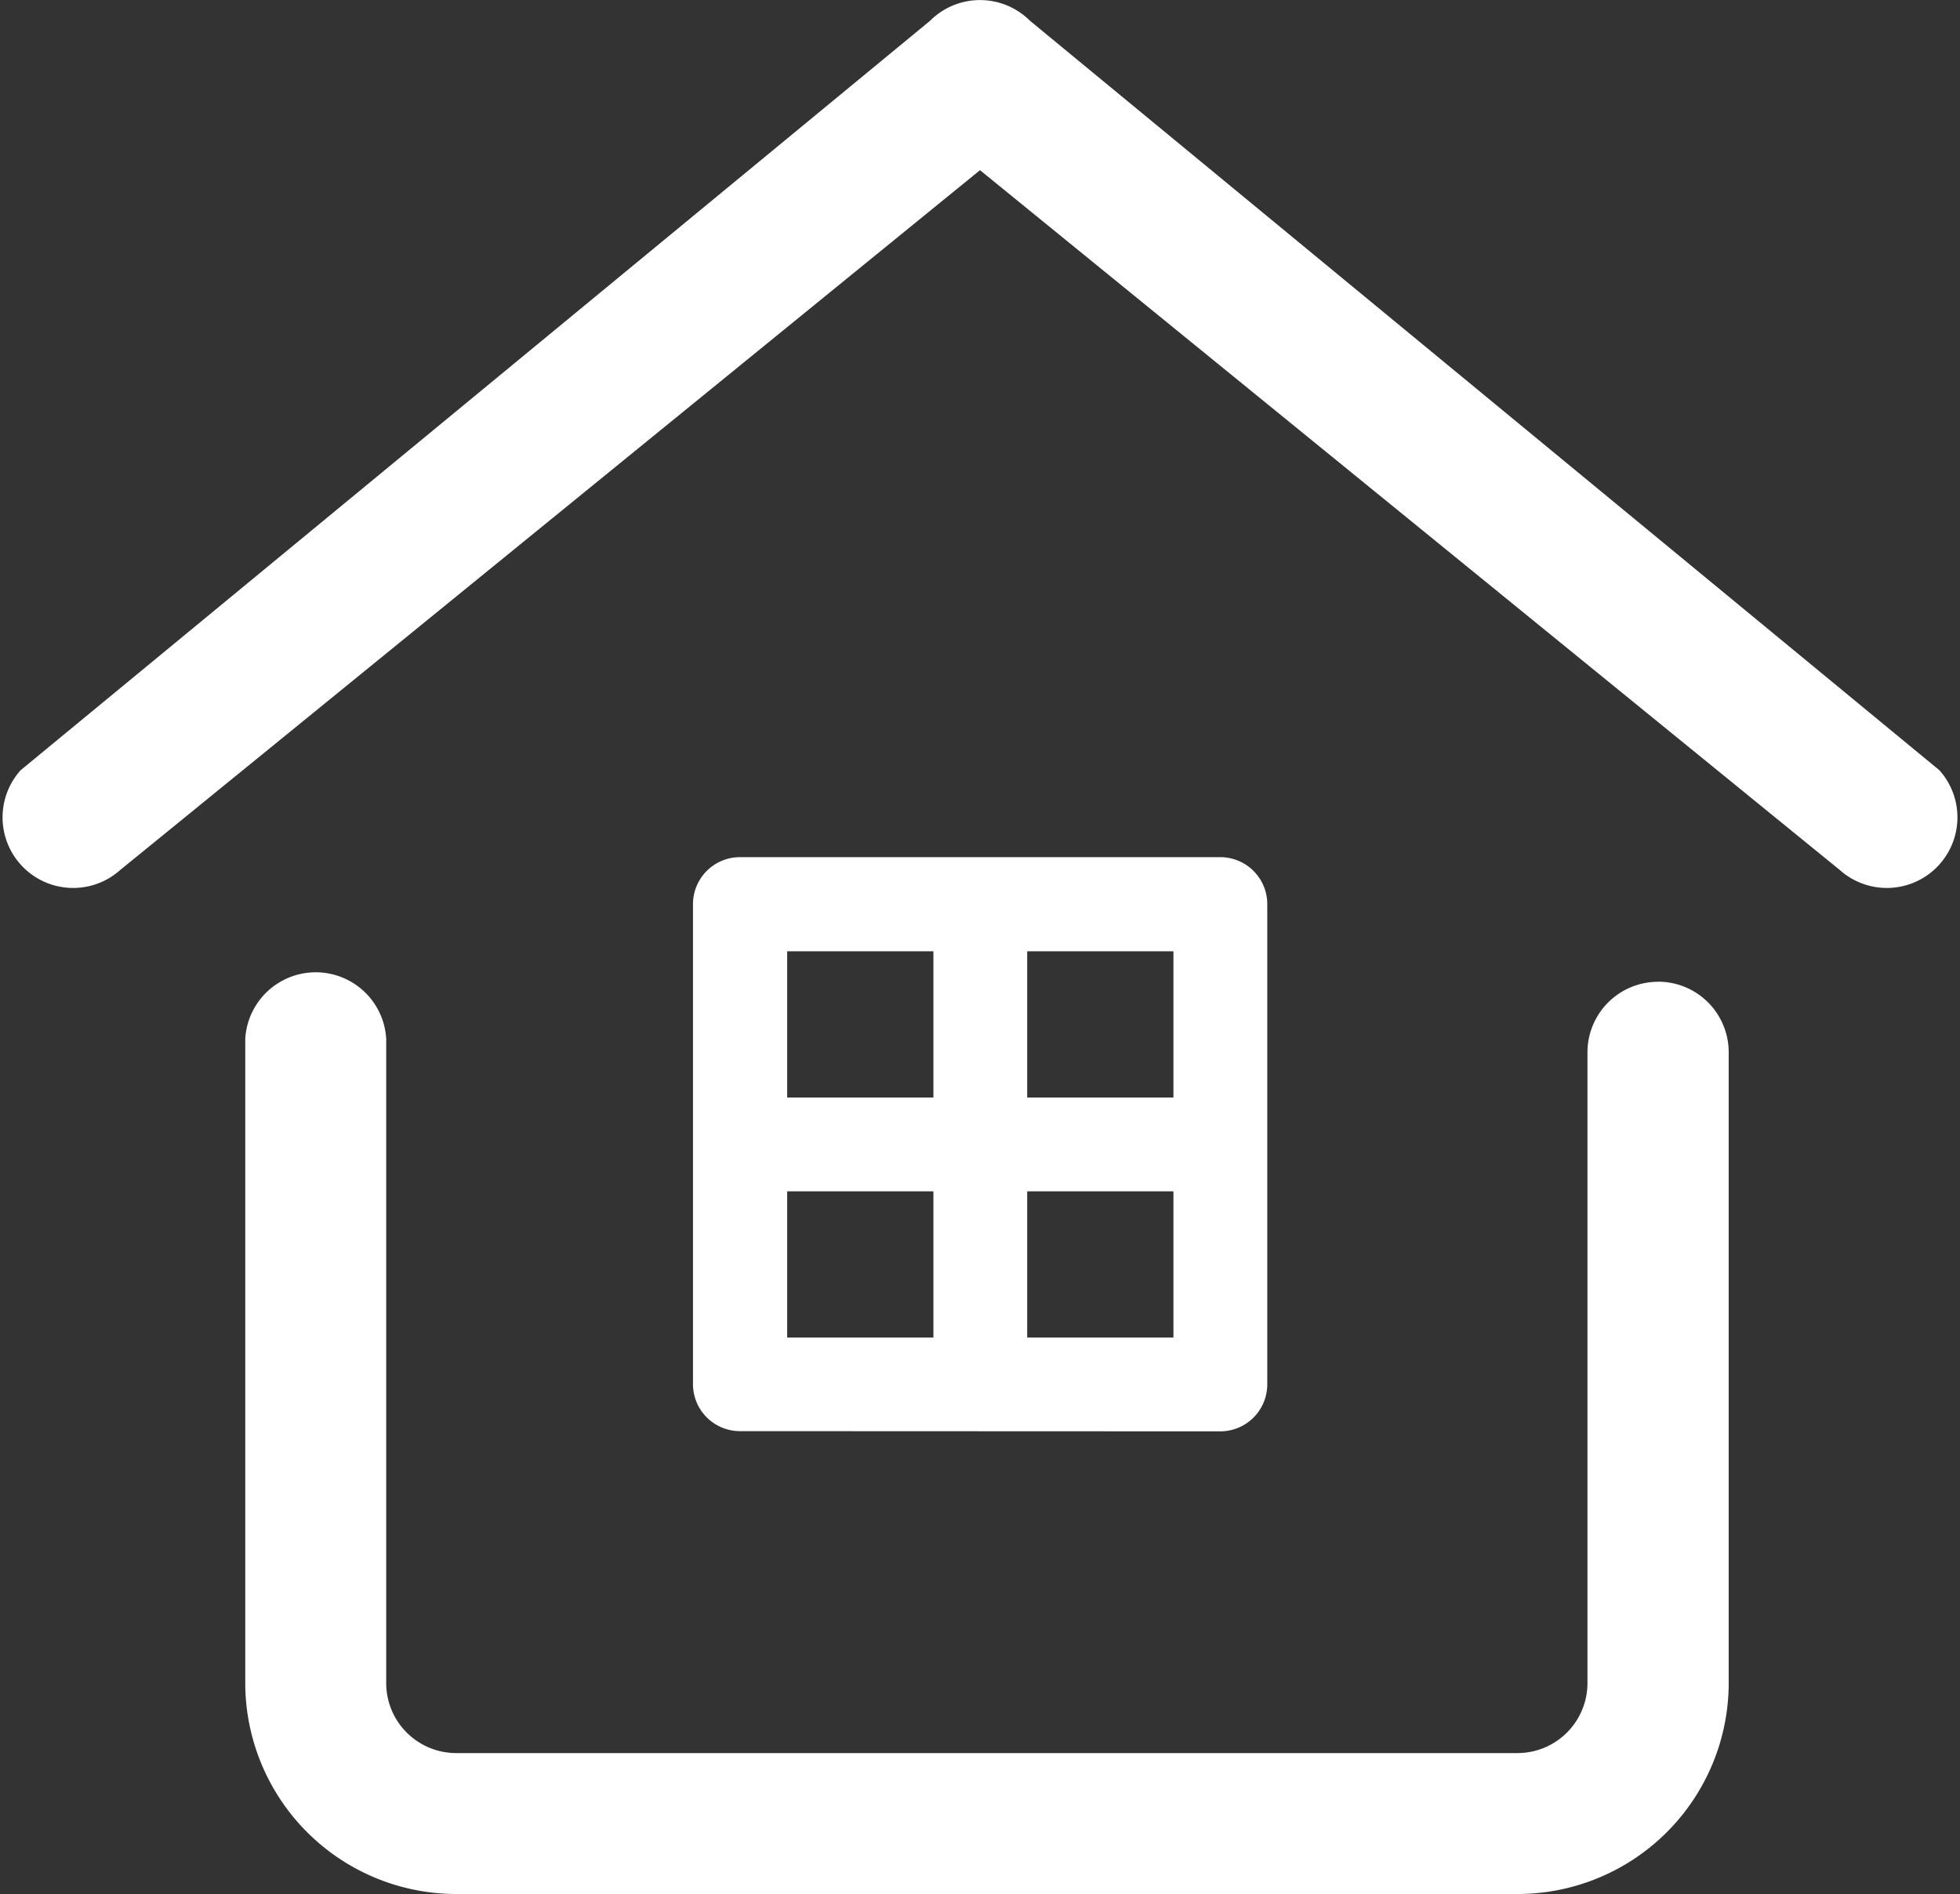
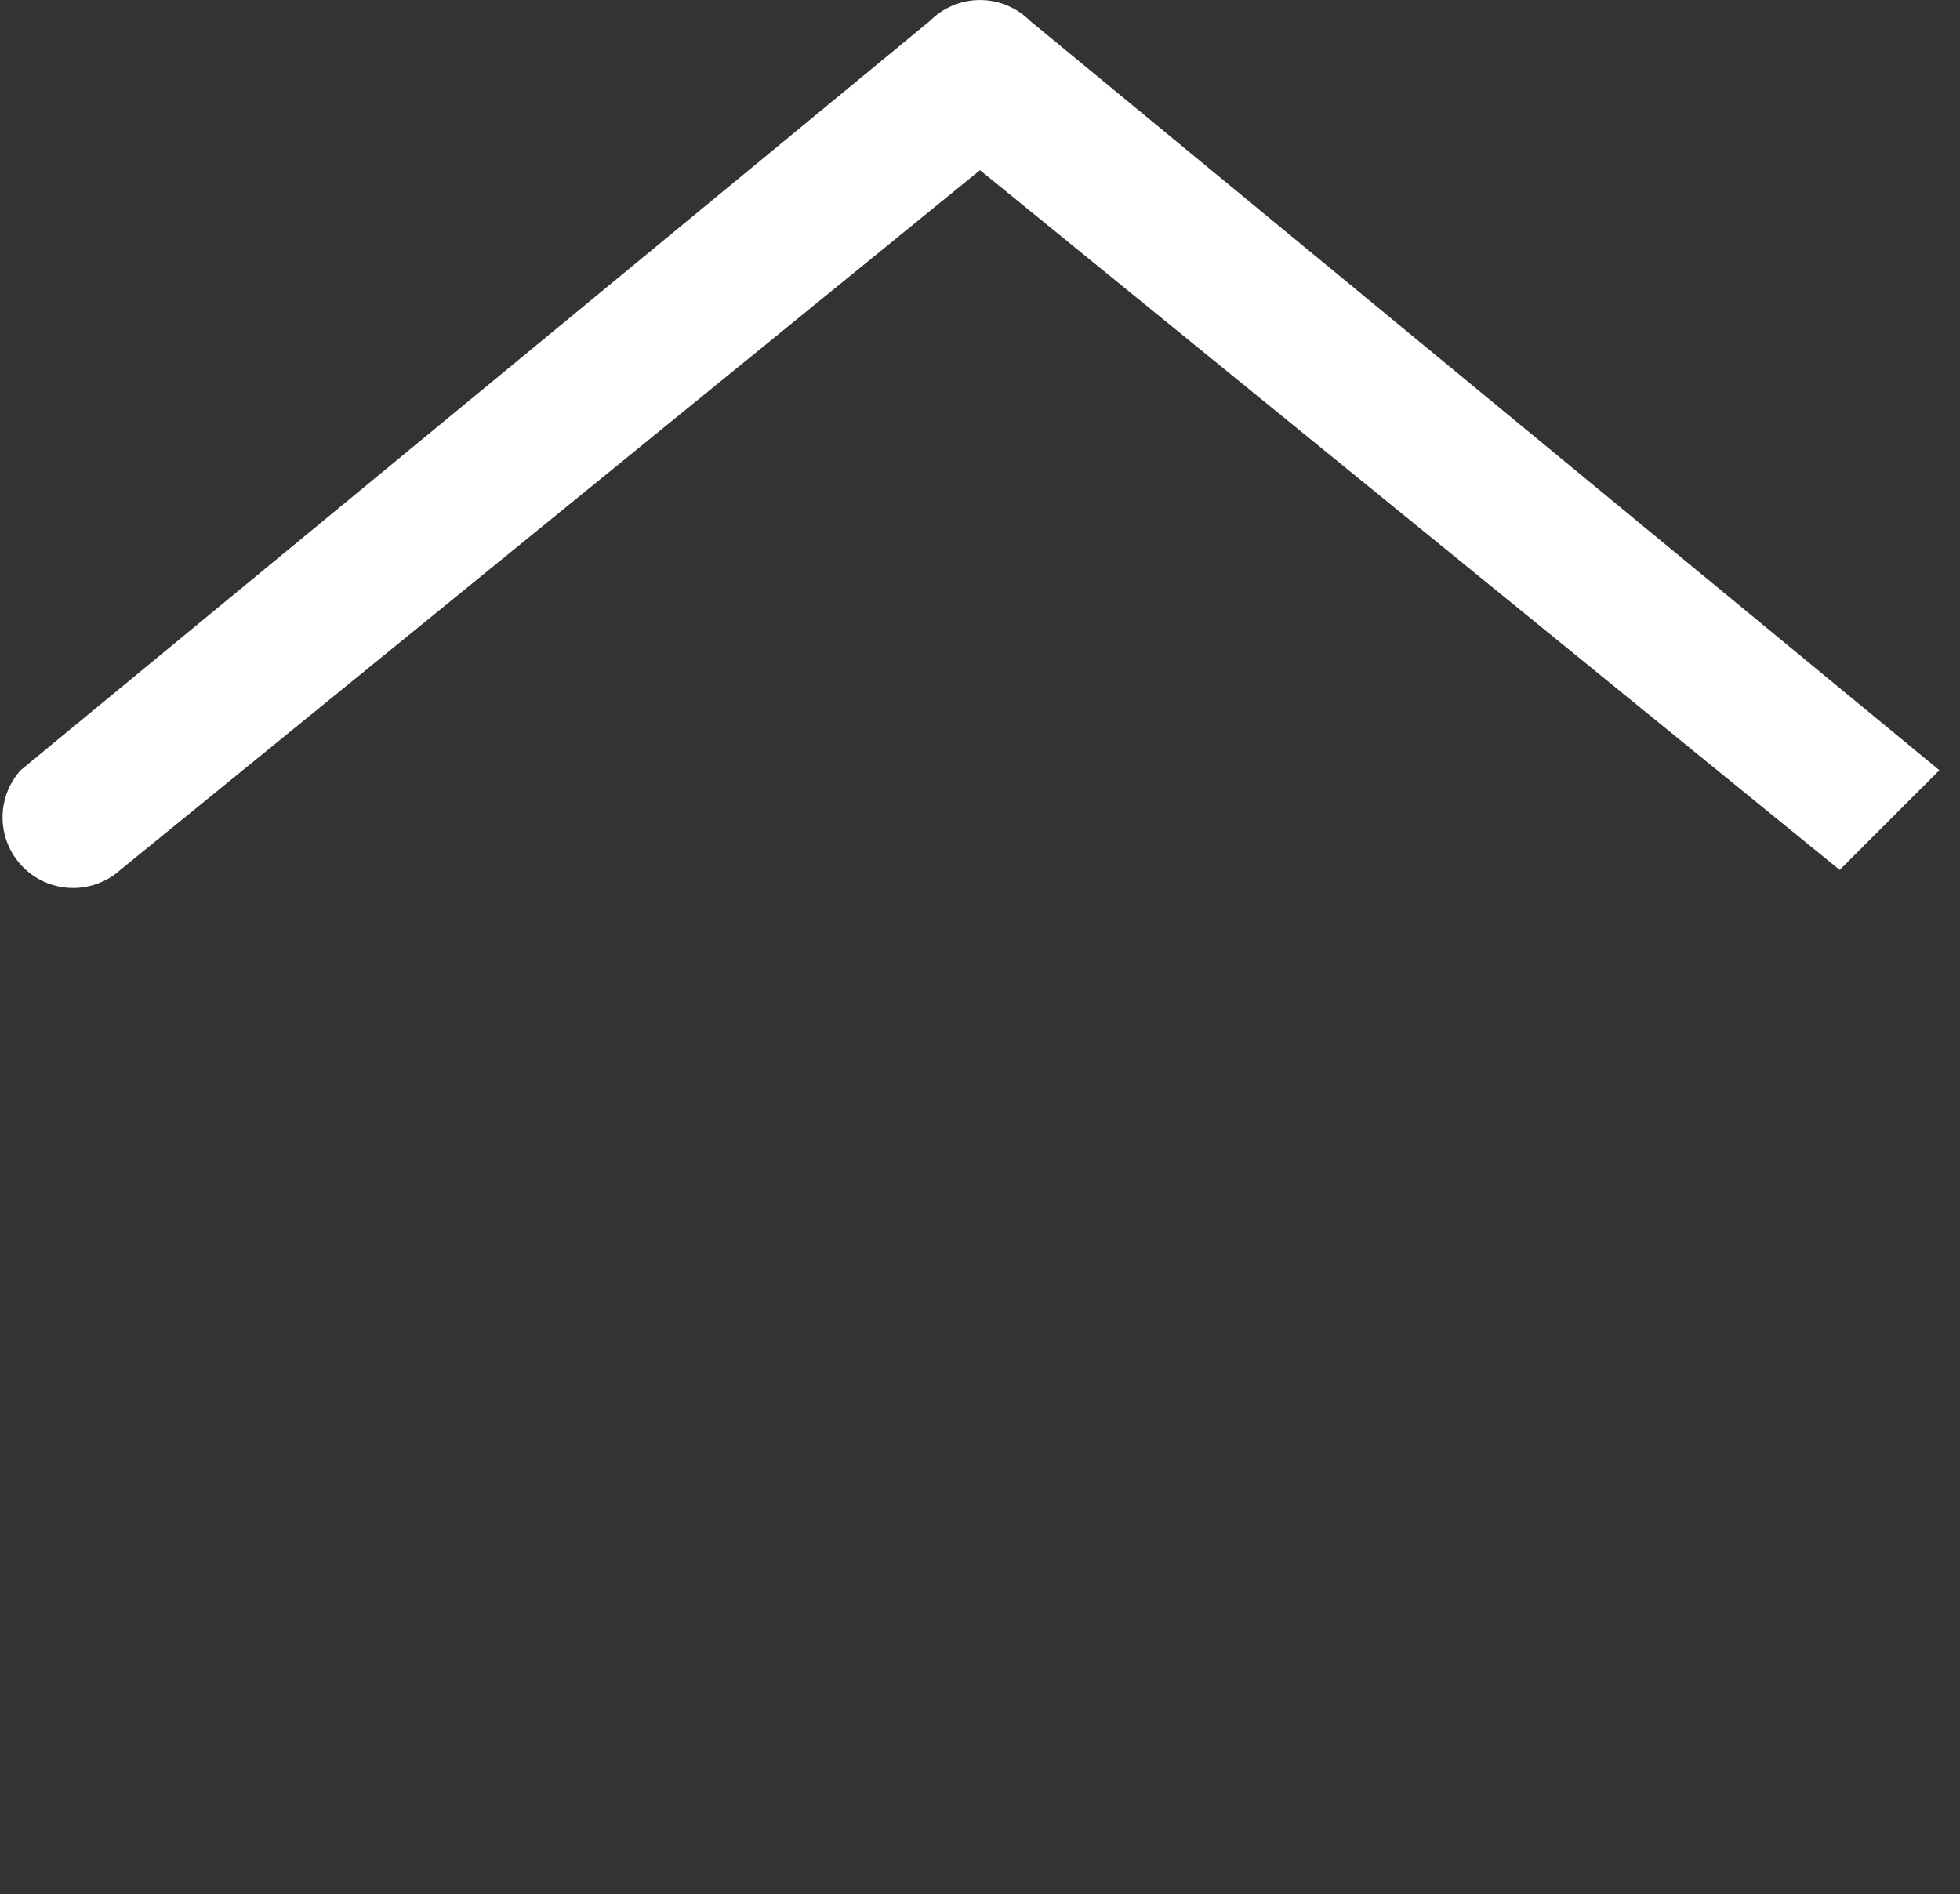
<svg xmlns="http://www.w3.org/2000/svg" viewBox="0 0 38.87 37.564">
  <rect x="0" y="0" width="38.87" height="37.564" fill="#333333" stroke="none" />
  <title>casa_icon</title>
  <g id="Capa_2" data-name="Capa 2">
    <g id="Capa_1-2" data-name="Capa 1">
-       <path d="M32.882,19.472a1.4,1.4,0,0,0-1.4,1.4V33.382A1.389,1.389,0,0,1,30.1,34.769H9.046a1.389,1.389,0,0,1-1.387-1.387V20.6a1.4,1.4,0,0,0-2.795,0V33.382a4.187,4.187,0,0,0,4.182,4.182H30.1a4.188,4.188,0,0,0,4.183-4.182V20.87a1.4,1.4,0,0,0-1.4-1.4" fill="#fff" />
-       <path d="M38.461,15.276,20.424.41a1.4,1.4,0,0,0-1.977,0L.409,15.276a1.4,1.4,0,0,0,1.977,1.977L19.435,3.375,36.484,17.253a1.4,1.4,0,0,0,1.977-1.977" fill="#fff" />
-       <path d="M24.2,28.388a.932.932,0,0,0,.932-.932v-9.52A.932.932,0,0,0,24.2,17H14.675a.932.932,0,0,0-.932.932v9.52a.932.932,0,0,0,.932.932Zm-3.829-9.521h2.9v2.9h-2.9Zm0,4.761h2.9v2.9h-2.9Zm-4.76-4.761h2.9v2.9h-2.9Zm0,4.761h2.9v2.9h-2.9Z" fill="#fff" />
+       <path d="M38.461,15.276,20.424.41a1.4,1.4,0,0,0-1.977,0L.409,15.276a1.4,1.4,0,0,0,1.977,1.977L19.435,3.375,36.484,17.253" fill="#fff" />
    </g>
  </g>
</svg>